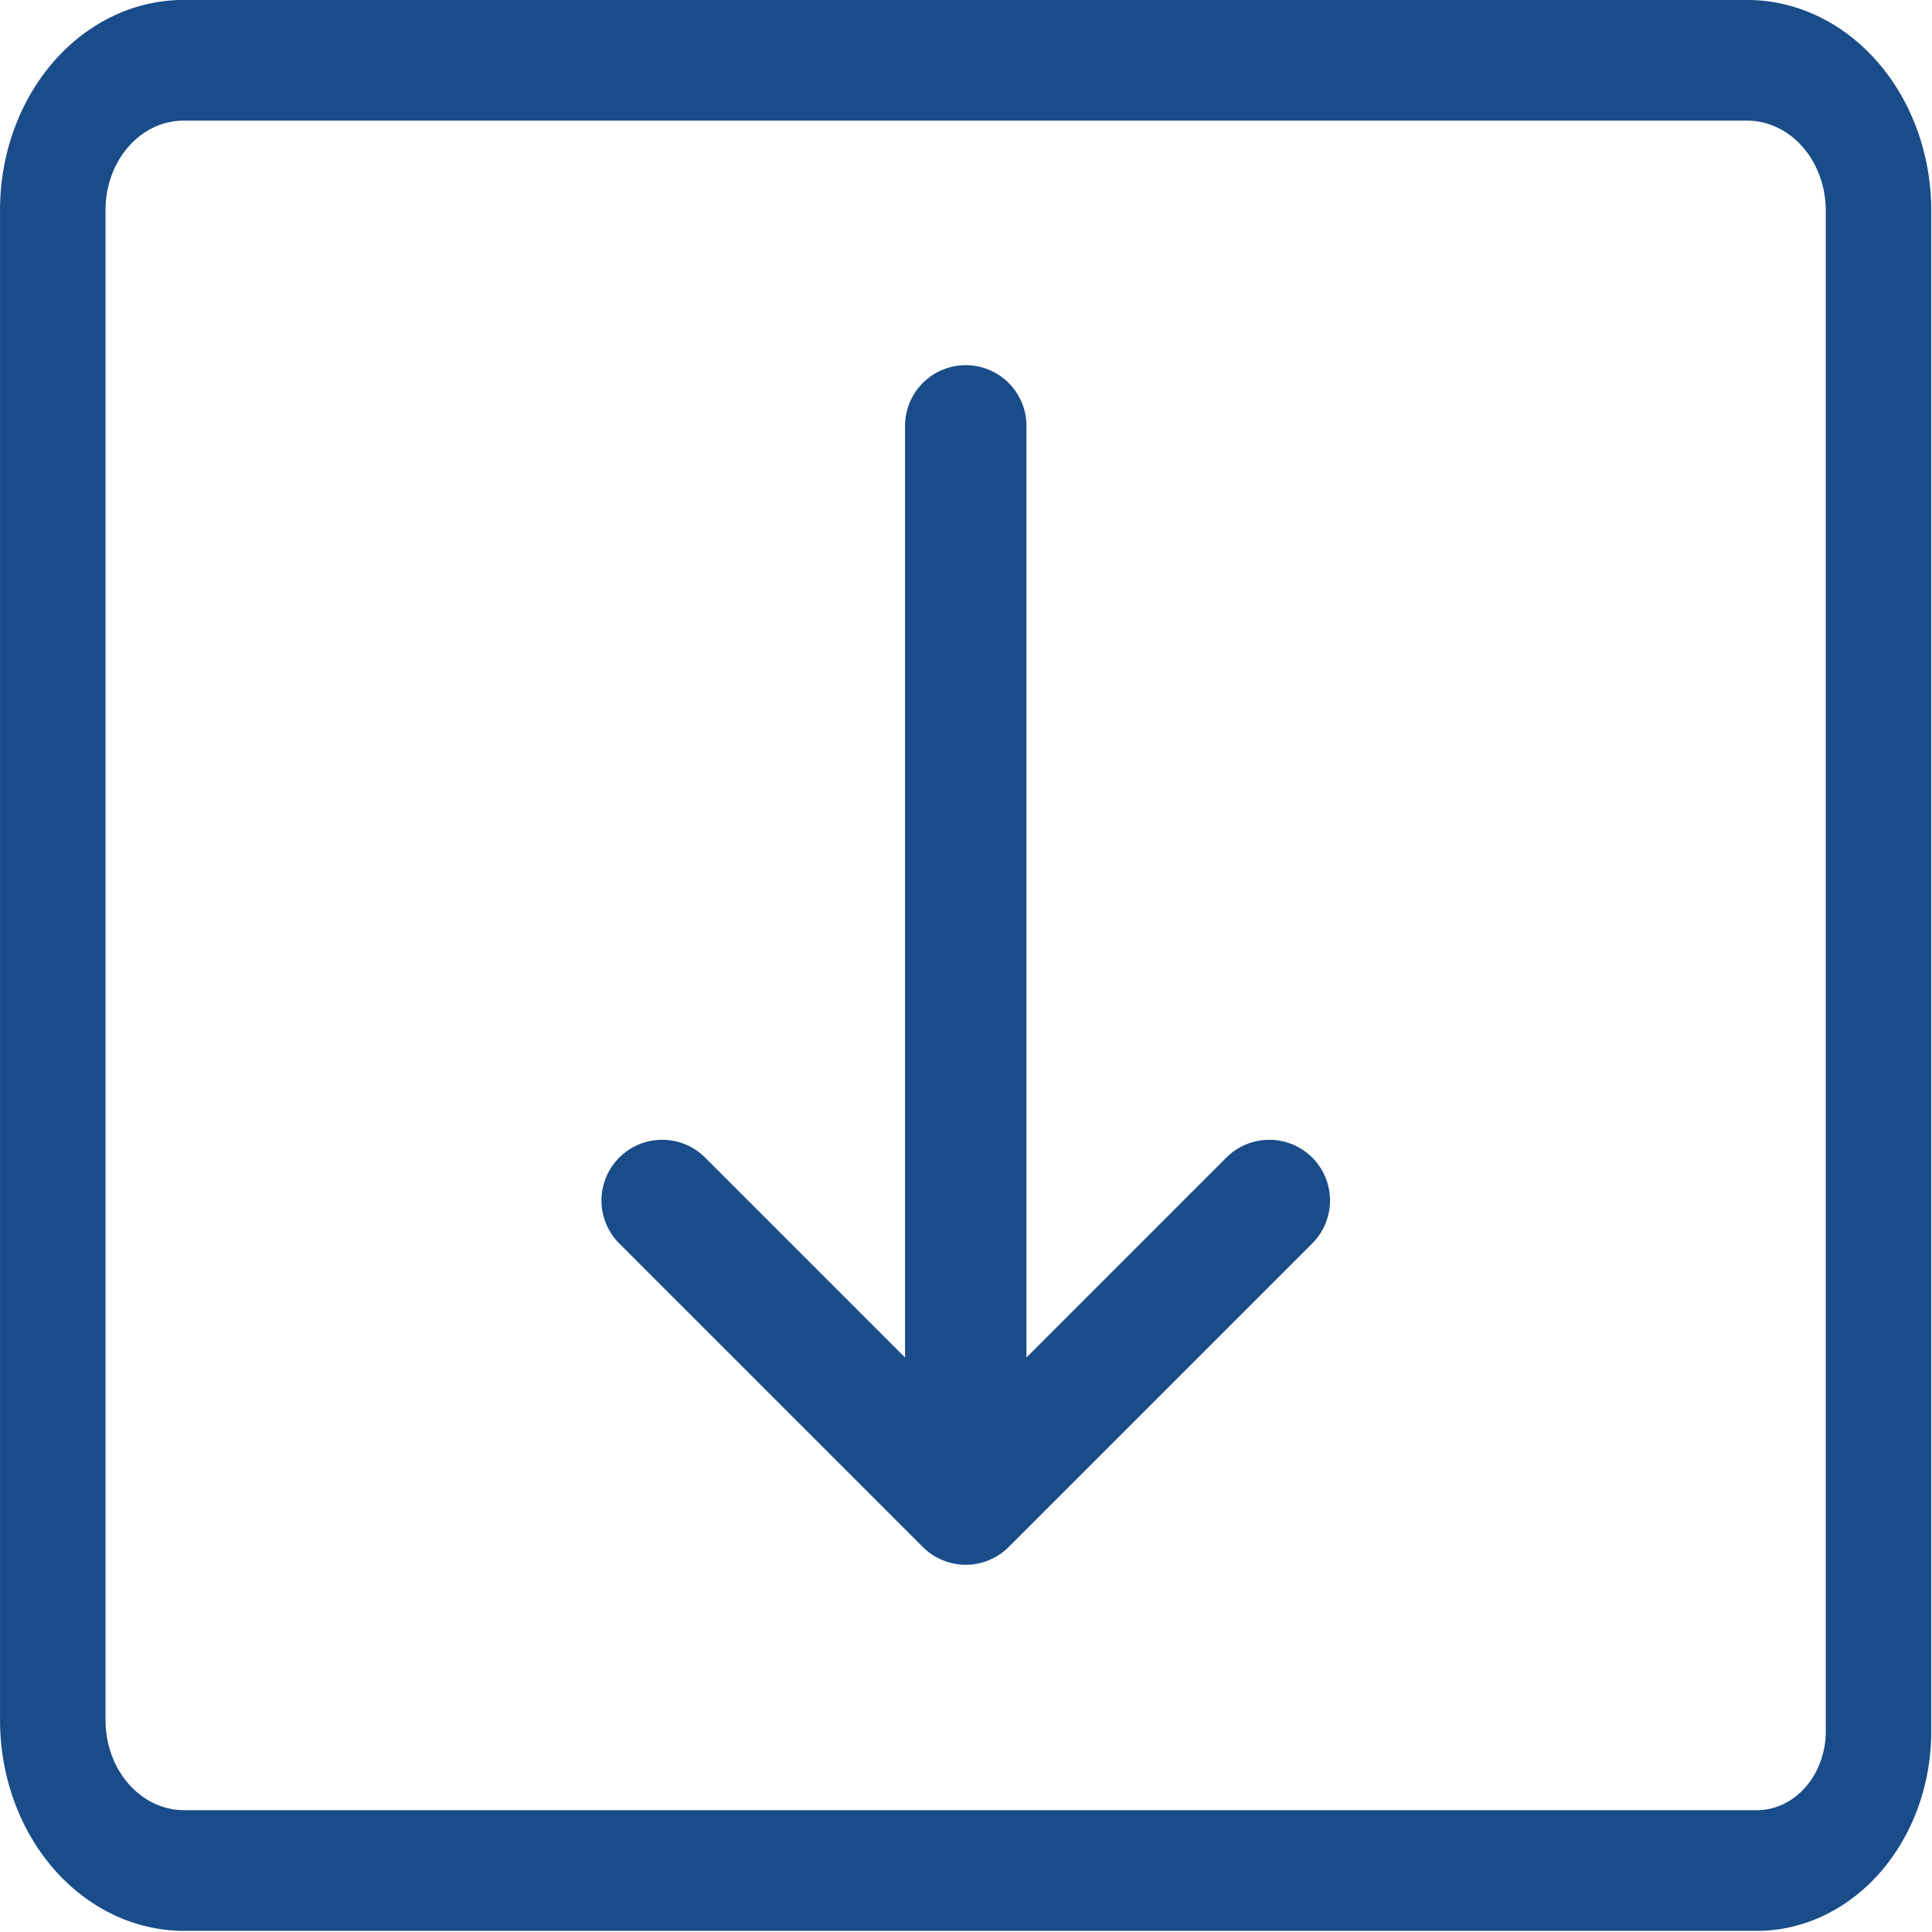
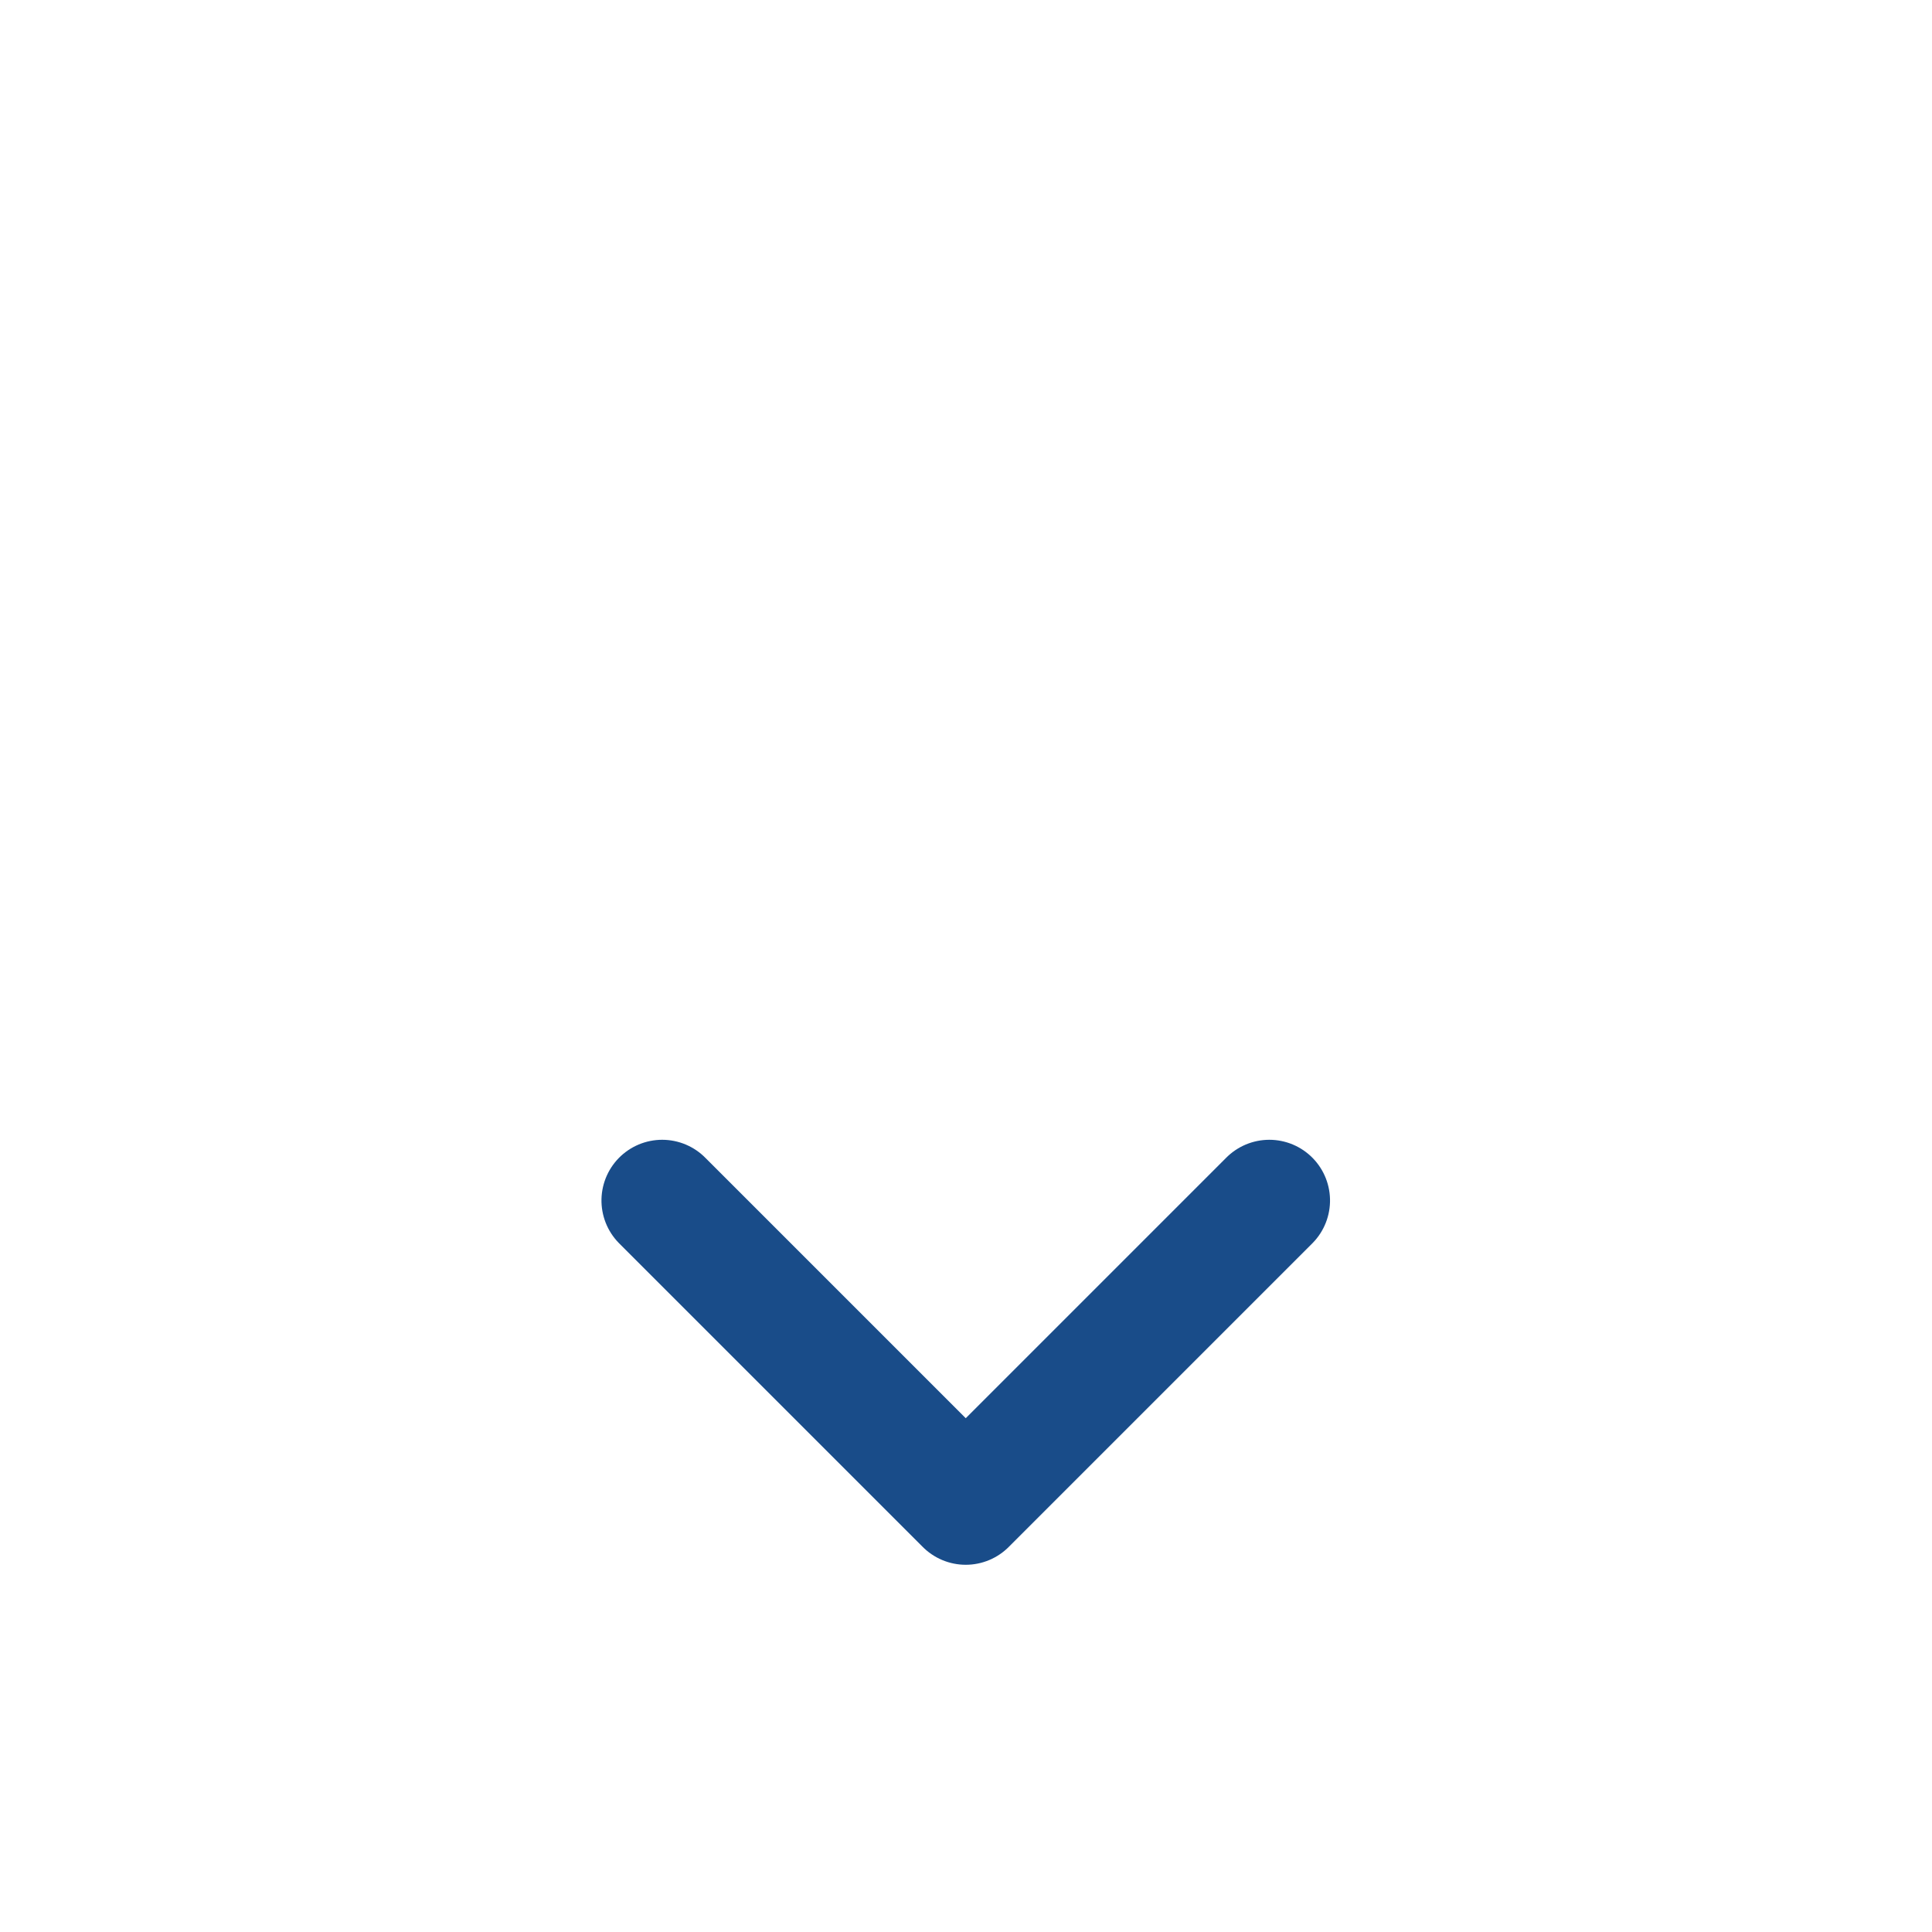
<svg xmlns="http://www.w3.org/2000/svg" height="20" viewBox="0 0 20 20" width="20">
  <g fill="none" stroke="#194c89" stroke-linecap="round" stroke-linejoin="round">
-     <path d="m21.76 21.753a1.5 1.5 0 0 0 1.5-1.5v-16.384a1.62 1.62 0 0 0 -1.615-1.616h-19.278a1.612 1.612 0 0 0 -1.607 1.608v16.277a1.619 1.619 0 0 0 1.615 1.615z" stroke-width="1.3" transform="matrix(.84 0 0 .961 -.092 -1.541)" />
    <g stroke-width="1.5" transform="matrix(0 -.838 .838 0 -.062 21.855)">
-       <path d="m20.819 12.004h-12.268" />
      <path d="m11.25 15.754-3.75-3.75 3.75-3.75" />
    </g>
  </g>
</svg>